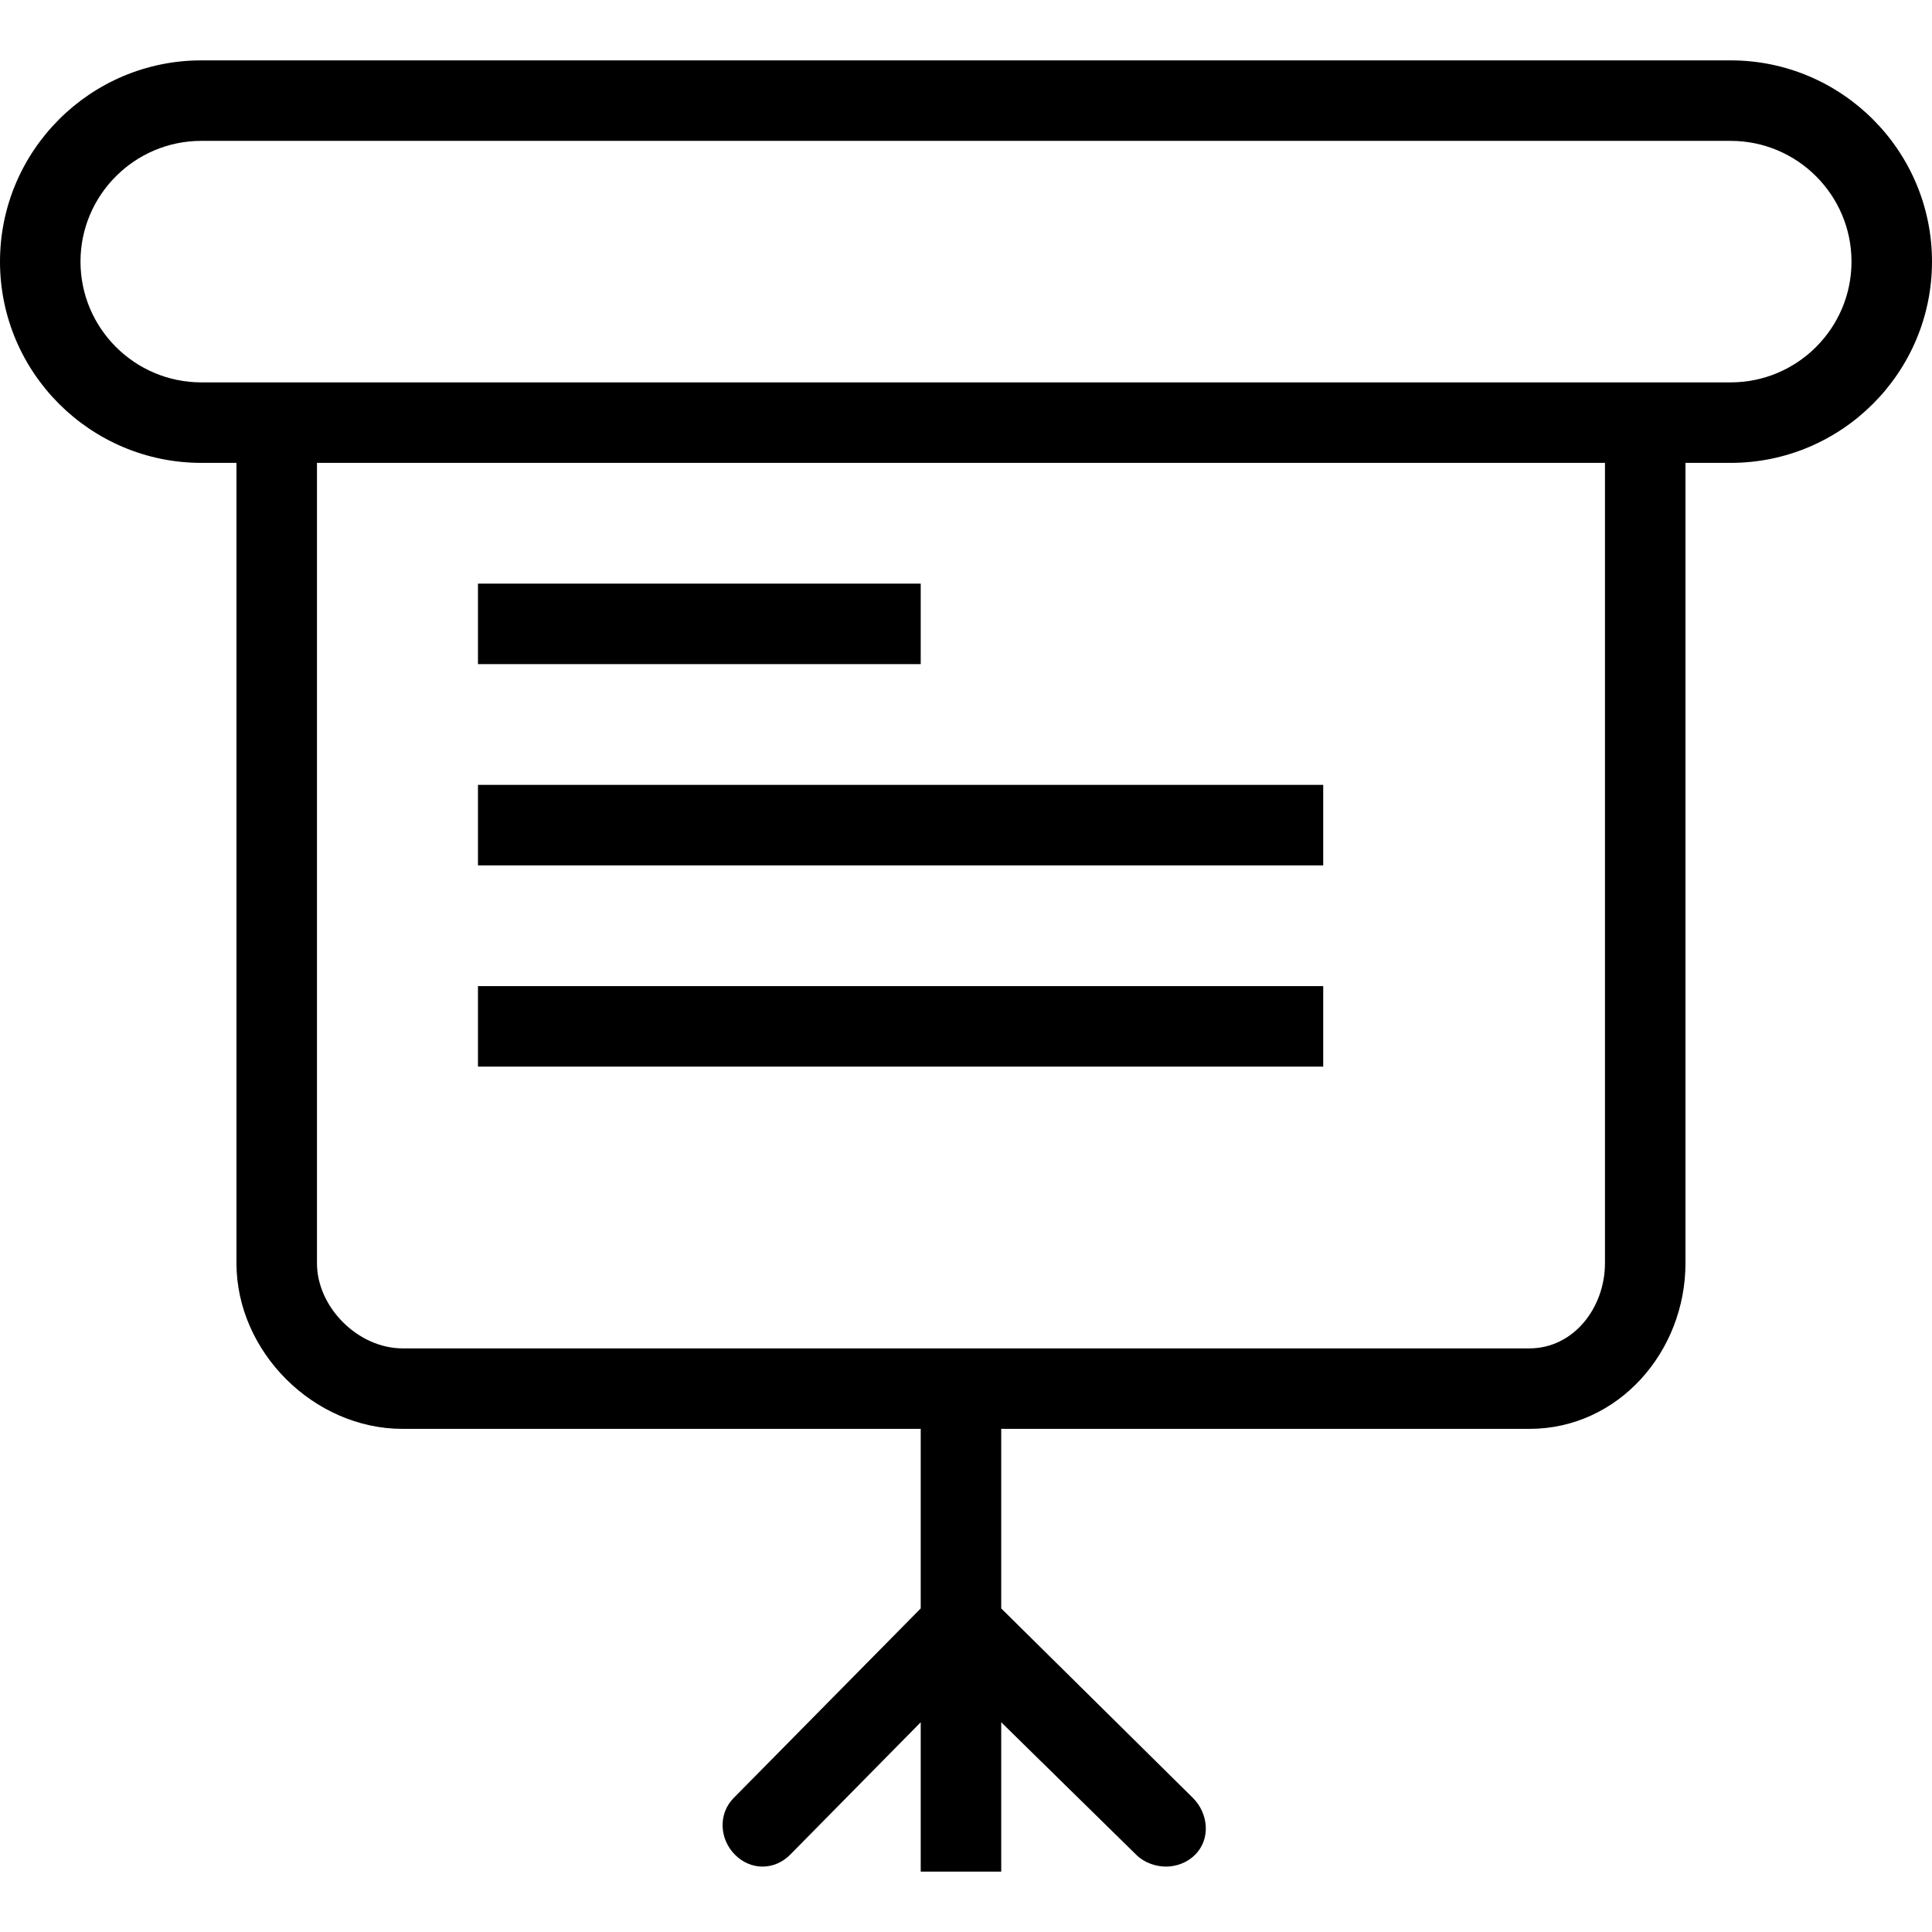
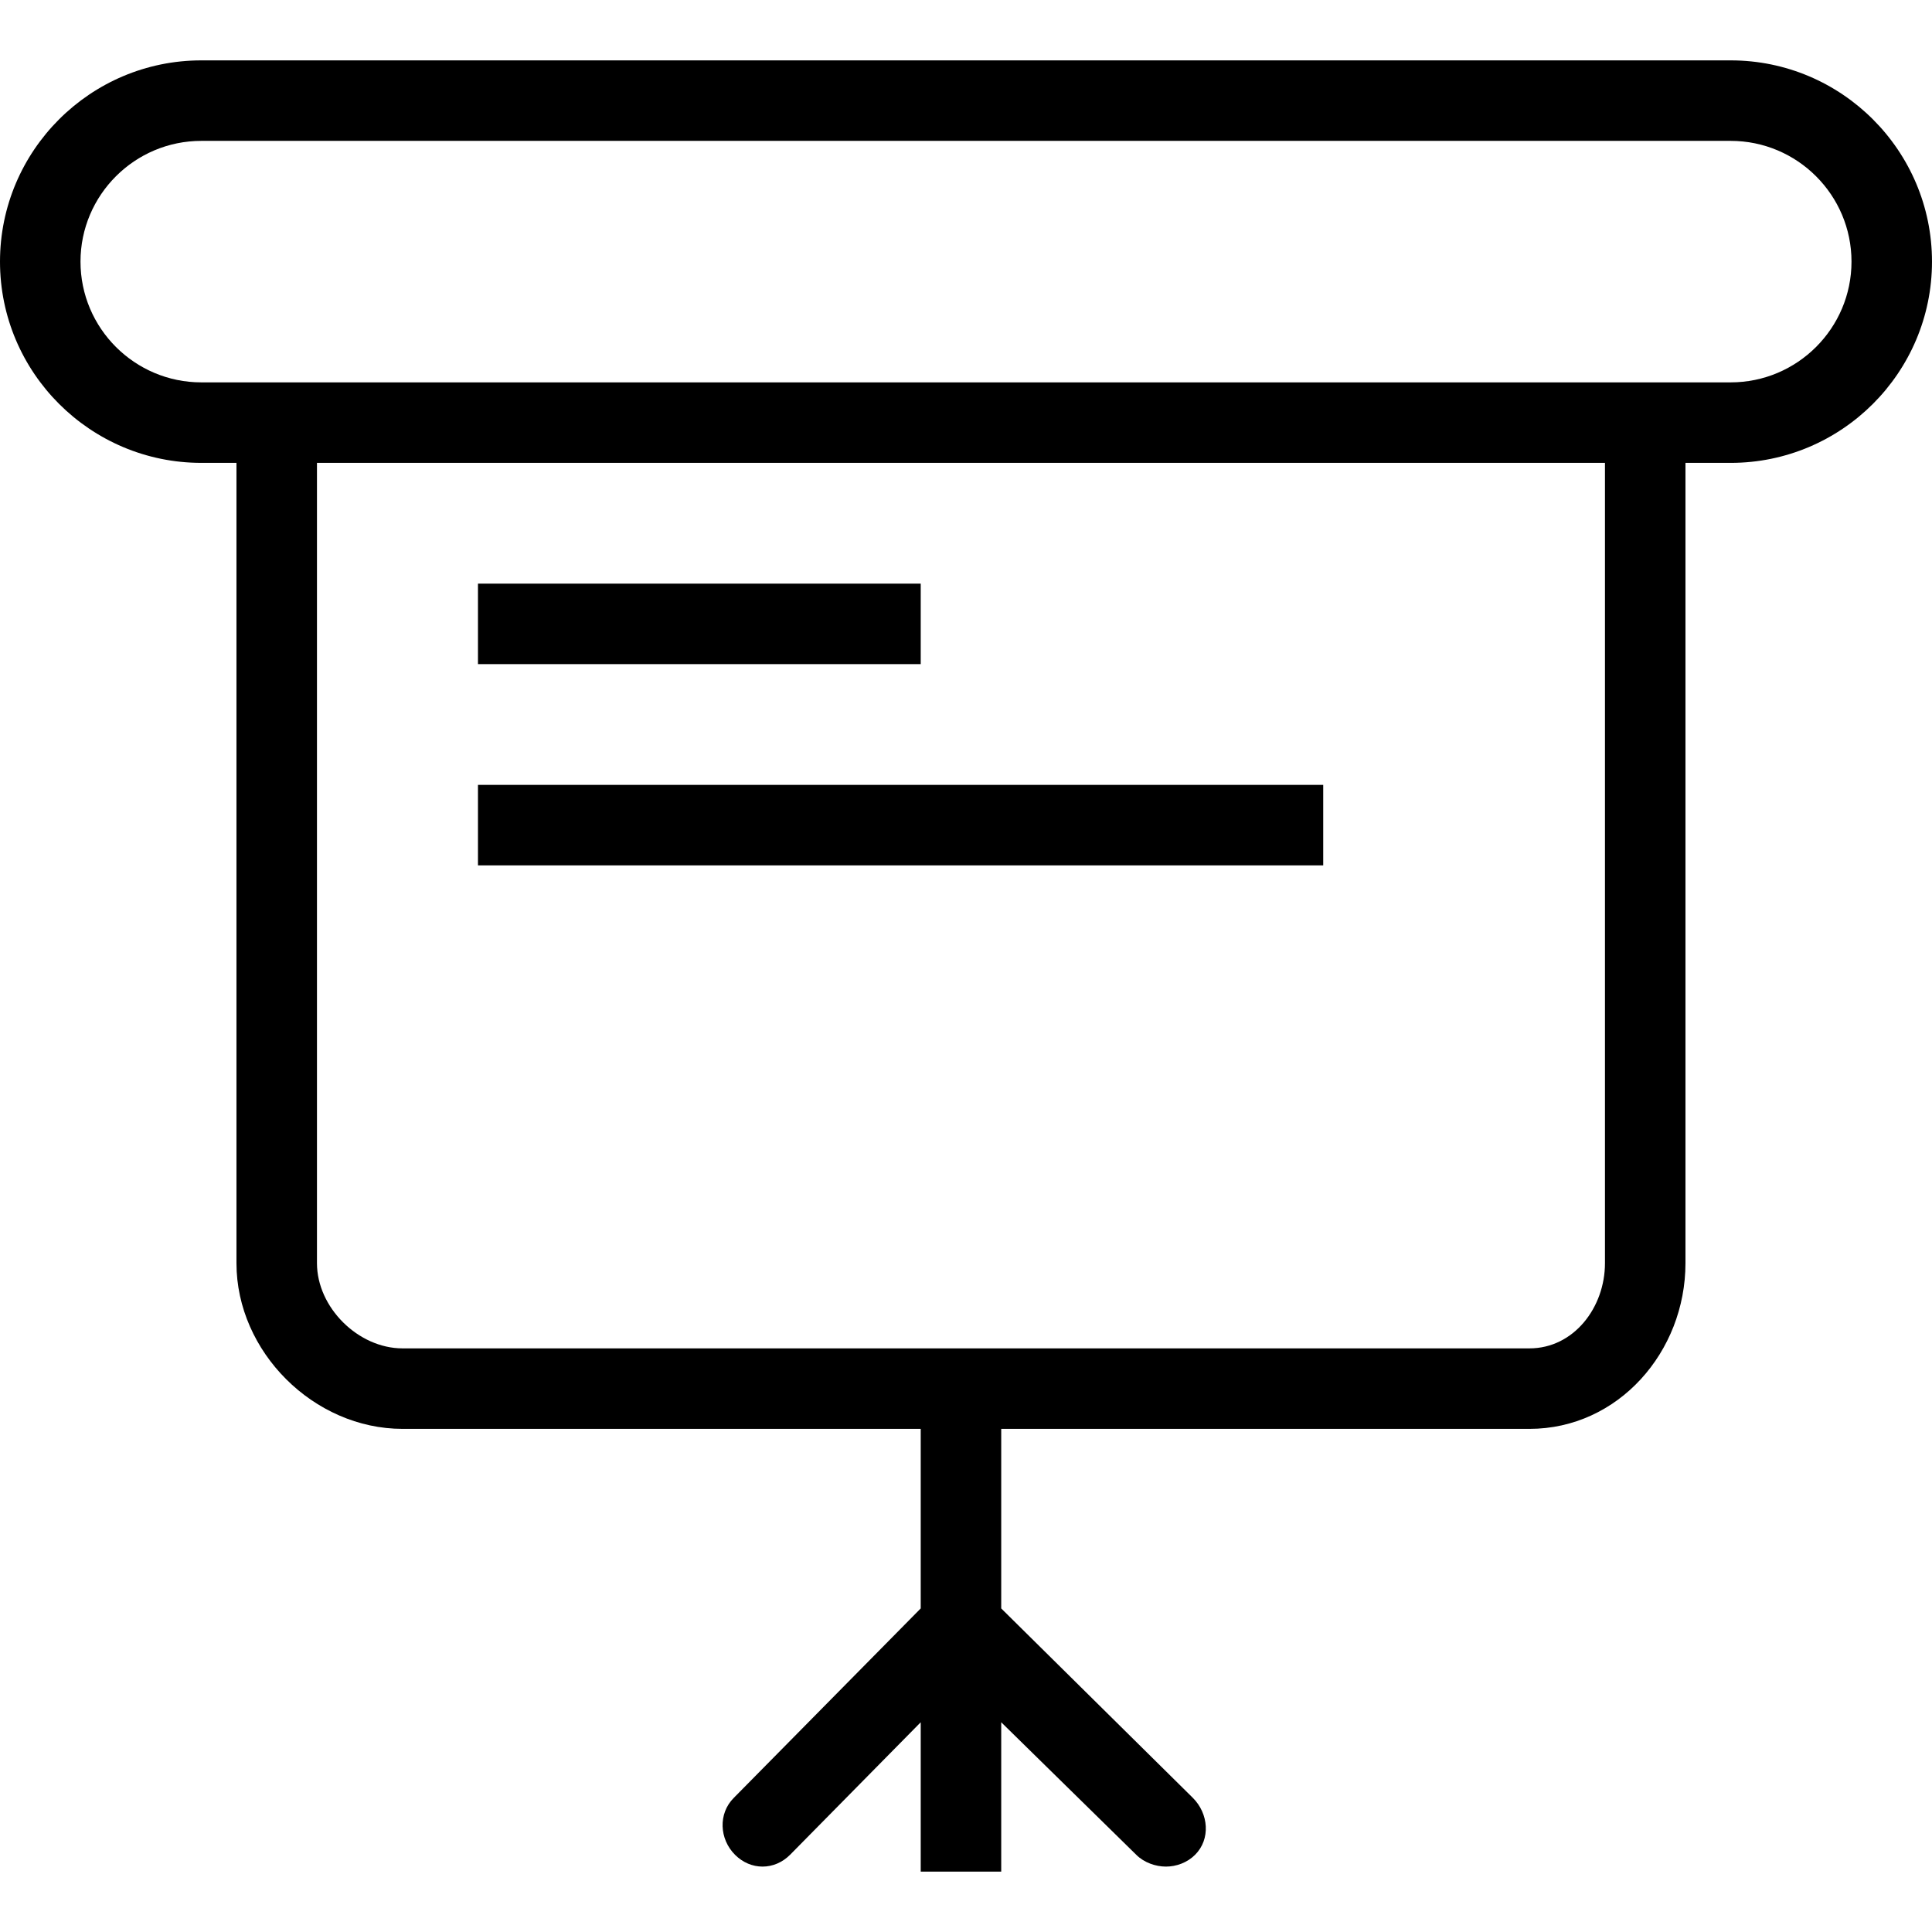
<svg xmlns="http://www.w3.org/2000/svg" fill="#000000" version="1.1" id="Layer_1" viewBox="0 0 512 512" xml:space="preserve">
  <g>
    <g>
      <path d="M458.646,16H53.354C23.938,16,0,39.927,0,69.333s23.938,53.333,53.354,53.333h9.313v212.094    c0,23.474,20.479,43.906,44.021,43.906H244v47.583l-49.542,50.209c-4.167,4.167-3.833,10.917,0.333,15.083    c4.167,4.167,10.417,4.167,14.583,0L244,456.417V496h21.333v-39.583l35.792,35.125c2.083,2.083,5.146,3.125,7.875,3.125    s5.625-1.042,7.708-3.125c4.167-4.167,3.583-10.917-0.583-15.083l-50.792-50.209v-47.583h139.979    c23.542,0,41.354-20.432,41.354-43.906V122.667h11.979c29.417,0,53.354-23.927,53.354-53.333S488.062,16,458.646,16z     M425.333,334.761c0,11.713-8.25,22.573-20.021,22.573H266.667h-21.333H106.688C94.917,357.333,84,346.474,84,334.761V122.667    h341.333V334.761z M458.646,101.333h-21.313H74.667H53.354c-17.656,0-32.021-14.354-32.021-32s14.365-32,32.021-32h405.292    c17.656,0,32.021,14.354,32.021,32S476.302,101.333,458.646,101.333z" />
    </g>
  </g>
  <g>
    <g>
      <rect x="126.667" y="154.667" width="117.333" height="21.333" />
    </g>
  </g>
  <g>
    <g>
      <rect x="126.667" y="208" width="224" height="21.333" />
    </g>
  </g>
  <g>
    <g>
-       <rect x="126.667" y="261.333" width="224" height="21.333" />
-     </g>
+       </g>
  </g>
</svg>